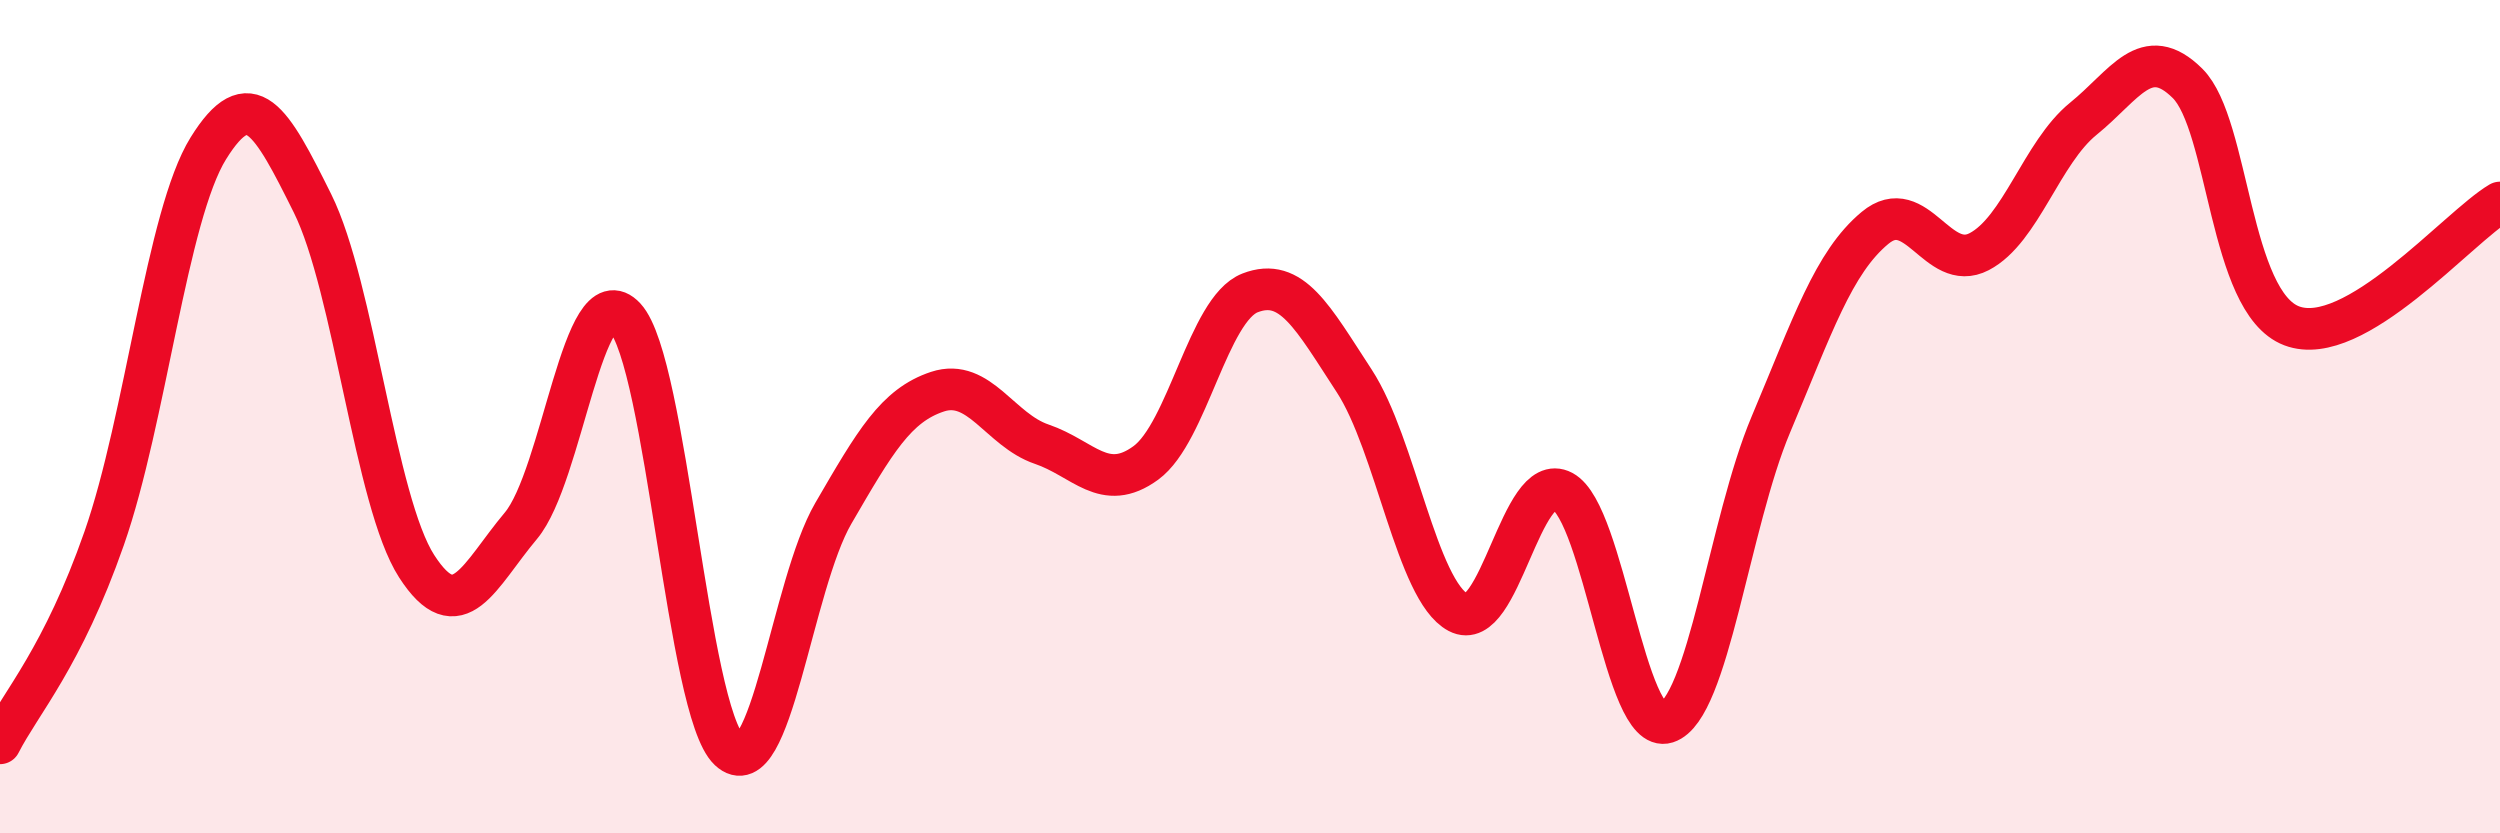
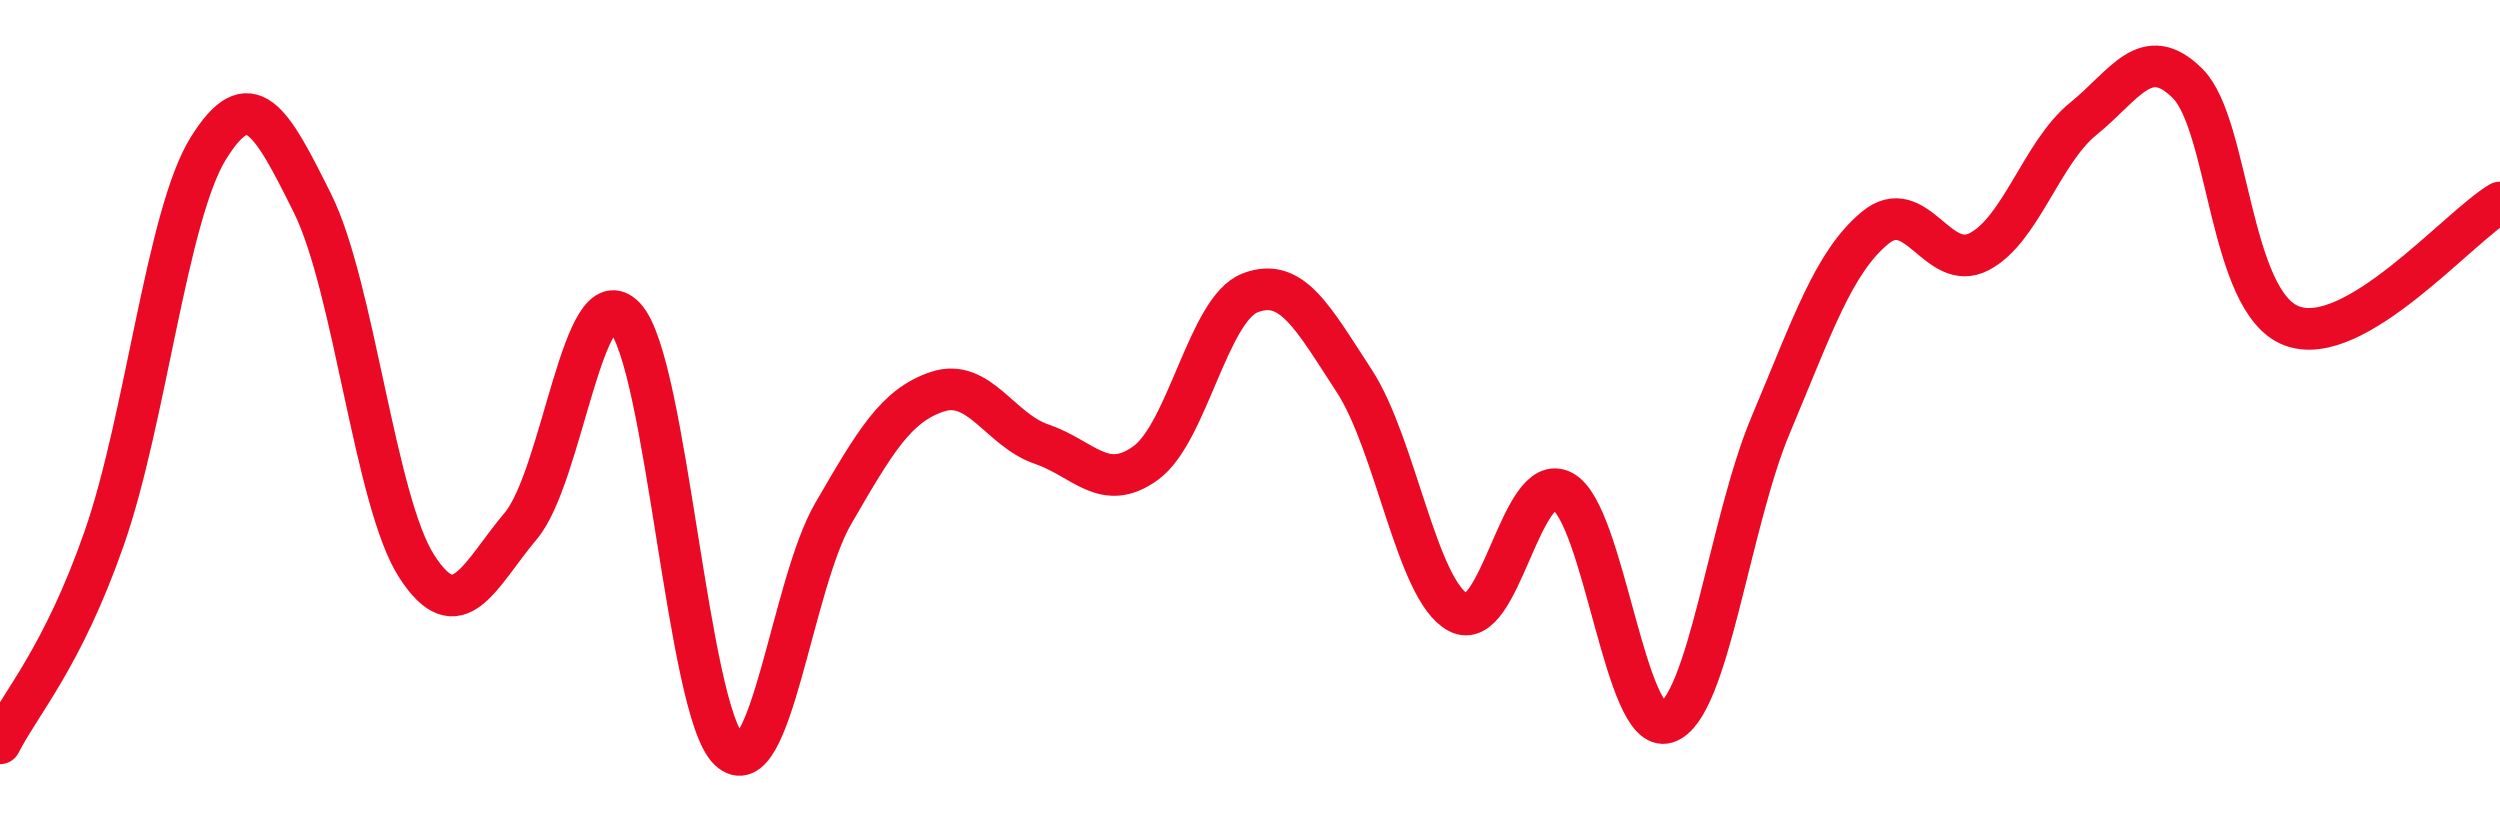
<svg xmlns="http://www.w3.org/2000/svg" width="60" height="20" viewBox="0 0 60 20">
-   <path d="M 0,17.84 C 0.5,16.86 1.5,15.78 2.5,12.92 C 3.5,10.06 4,5.17 5,3.56 C 6,1.95 6.5,2.87 7.5,4.88 C 8.5,6.89 9,12.04 10,13.59 C 11,15.14 11.5,13.81 12.5,12.62 C 13.5,11.43 14,6.54 15,7.62 C 16,8.7 16.5,17.06 17.5,18 C 18.5,18.94 19,14.04 20,12.32 C 21,10.6 21.5,9.73 22.5,9.4 C 23.5,9.07 24,10.32 25,10.66 C 26,11 26.5,11.84 27.5,11.11 C 28.5,10.38 29,7.42 30,7.03 C 31,6.64 31.5,7.61 32.5,9.14 C 33.5,10.67 34,14.17 35,14.7 C 36,15.23 36.5,11.26 37.5,11.79 C 38.5,12.32 39,17.66 40,17.34 C 41,17.02 41.5,12.56 42.5,10.19 C 43.5,7.82 44,6.3 45,5.47 C 46,4.64 46.5,6.56 47.5,6.04 C 48.5,5.52 49,3.66 50,2.85 C 51,2.04 51.5,1.01 52.5,2 C 53.5,2.99 53.5,7.25 55,7.82 C 56.5,8.39 59,5.45 60,4.86L60 20L0 20Z" fill="#EB0A25" opacity="0.1" stroke-linecap="round" stroke-linejoin="round" />
  <path d="M 0,17.84 C 0.5,16.86 1.5,15.78 2.5,12.92 C 3.5,10.06 4,5.17 5,3.56 C 6,1.95 6.5,2.87 7.5,4.88 C 8.5,6.89 9,12.04 10,13.59 C 11,15.14 11.5,13.81 12.5,12.62 C 13.5,11.43 14,6.54 15,7.62 C 16,8.7 16.5,17.06 17.5,18 C 18.5,18.94 19,14.04 20,12.32 C 21,10.6 21.5,9.73 22.5,9.4 C 23.5,9.07 24,10.32 25,10.66 C 26,11 26.5,11.84 27.5,11.11 C 28.5,10.38 29,7.42 30,7.03 C 31,6.64 31.5,7.61 32.5,9.14 C 33.5,10.67 34,14.17 35,14.7 C 36,15.23 36.5,11.26 37.5,11.79 C 38.5,12.32 39,17.66 40,17.34 C 41,17.02 41.5,12.56 42.5,10.19 C 43.5,7.82 44,6.3 45,5.47 C 46,4.64 46.5,6.56 47.5,6.04 C 48.5,5.52 49,3.66 50,2.85 C 51,2.04 51.5,1.01 52.5,2 C 53.5,2.99 53.5,7.25 55,7.82 C 56.5,8.39 59,5.45 60,4.86" stroke="#EB0A25" stroke-width="1" fill="none" stroke-linecap="round" stroke-linejoin="round" />
</svg>